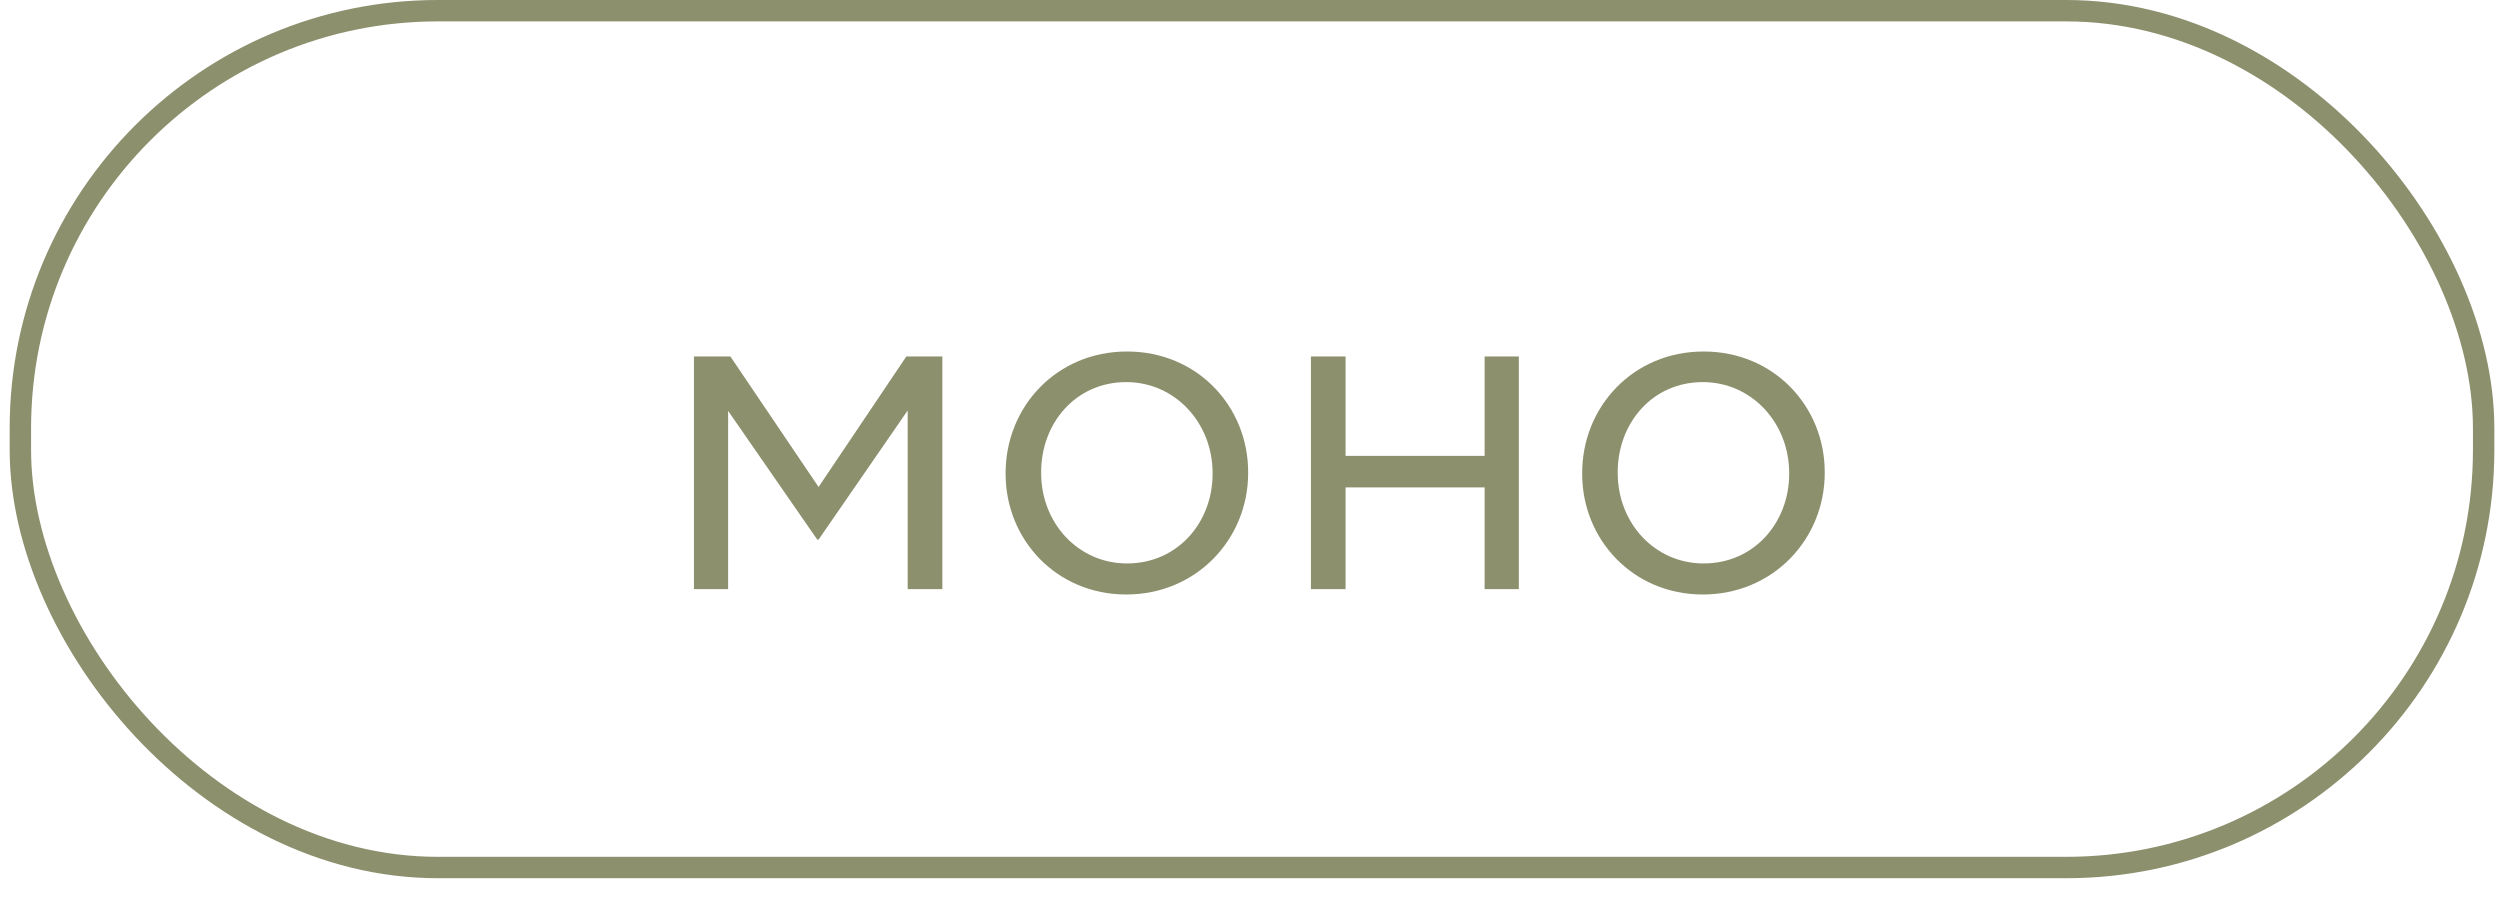
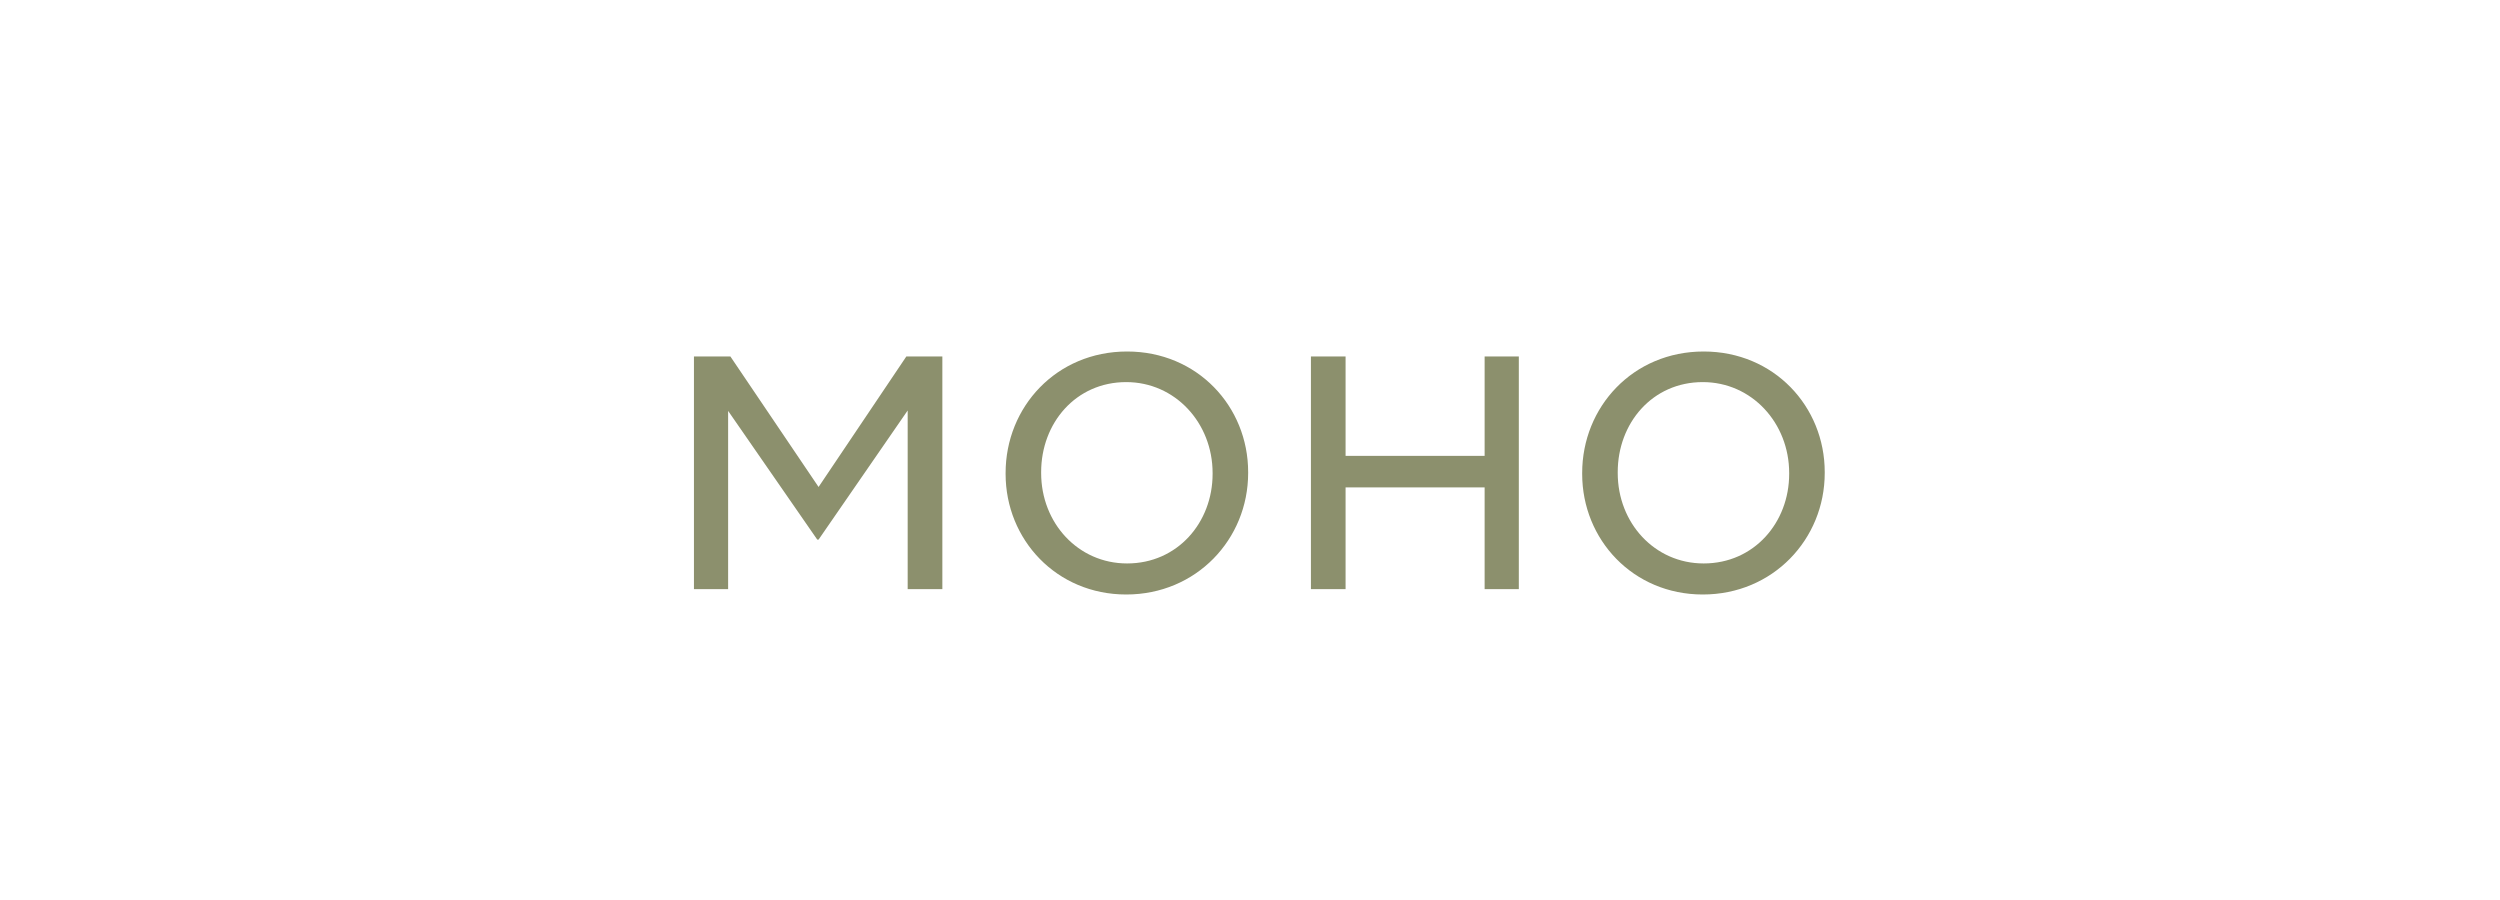
<svg xmlns="http://www.w3.org/2000/svg" width="100" height="36" viewBox="0 0 100 36" fill="none">
-   <rect x="0.815" y="0.428" width="98.531" height="34.273" rx="16.701" stroke="#8C906D" stroke-width="0.856" />
  <path d="M27.758 23.564V14.258H29.215L32.743 19.479L36.254 14.258H37.694V23.564H36.307V16.419L32.743 21.584H32.69L29.125 16.436V23.564H27.758ZM45.048 23.78C42.258 23.78 40.224 21.584 40.224 18.956V18.921C40.224 16.274 42.258 14.06 45.084 14.06C47.892 14.06 49.926 16.256 49.926 18.884V18.921C49.926 21.567 47.856 23.78 45.048 23.78ZM45.084 22.538C47.1 22.538 48.504 20.901 48.504 18.956V18.921C48.504 16.922 47.01 15.284 45.048 15.284C43.032 15.284 41.646 16.922 41.646 18.884V18.921C41.646 20.919 43.122 22.538 45.084 22.538ZM52.437 23.564V14.258H53.823V18.236H59.385V14.258H60.753V23.564H59.385V19.497H53.823V23.564H52.437ZM68.111 23.78C65.321 23.78 63.287 21.584 63.287 18.956V18.921C63.287 16.274 65.321 14.06 68.147 14.06C70.955 14.06 72.989 16.256 72.989 18.884V18.921C72.989 21.567 70.919 23.78 68.111 23.78ZM68.147 22.538C70.163 22.538 71.567 20.901 71.567 18.956V18.921C71.567 16.922 70.073 15.284 68.111 15.284C66.095 15.284 64.709 16.922 64.709 18.884V18.921C64.709 20.919 66.185 22.538 68.147 22.538Z" fill="#8C906D" />
</svg>